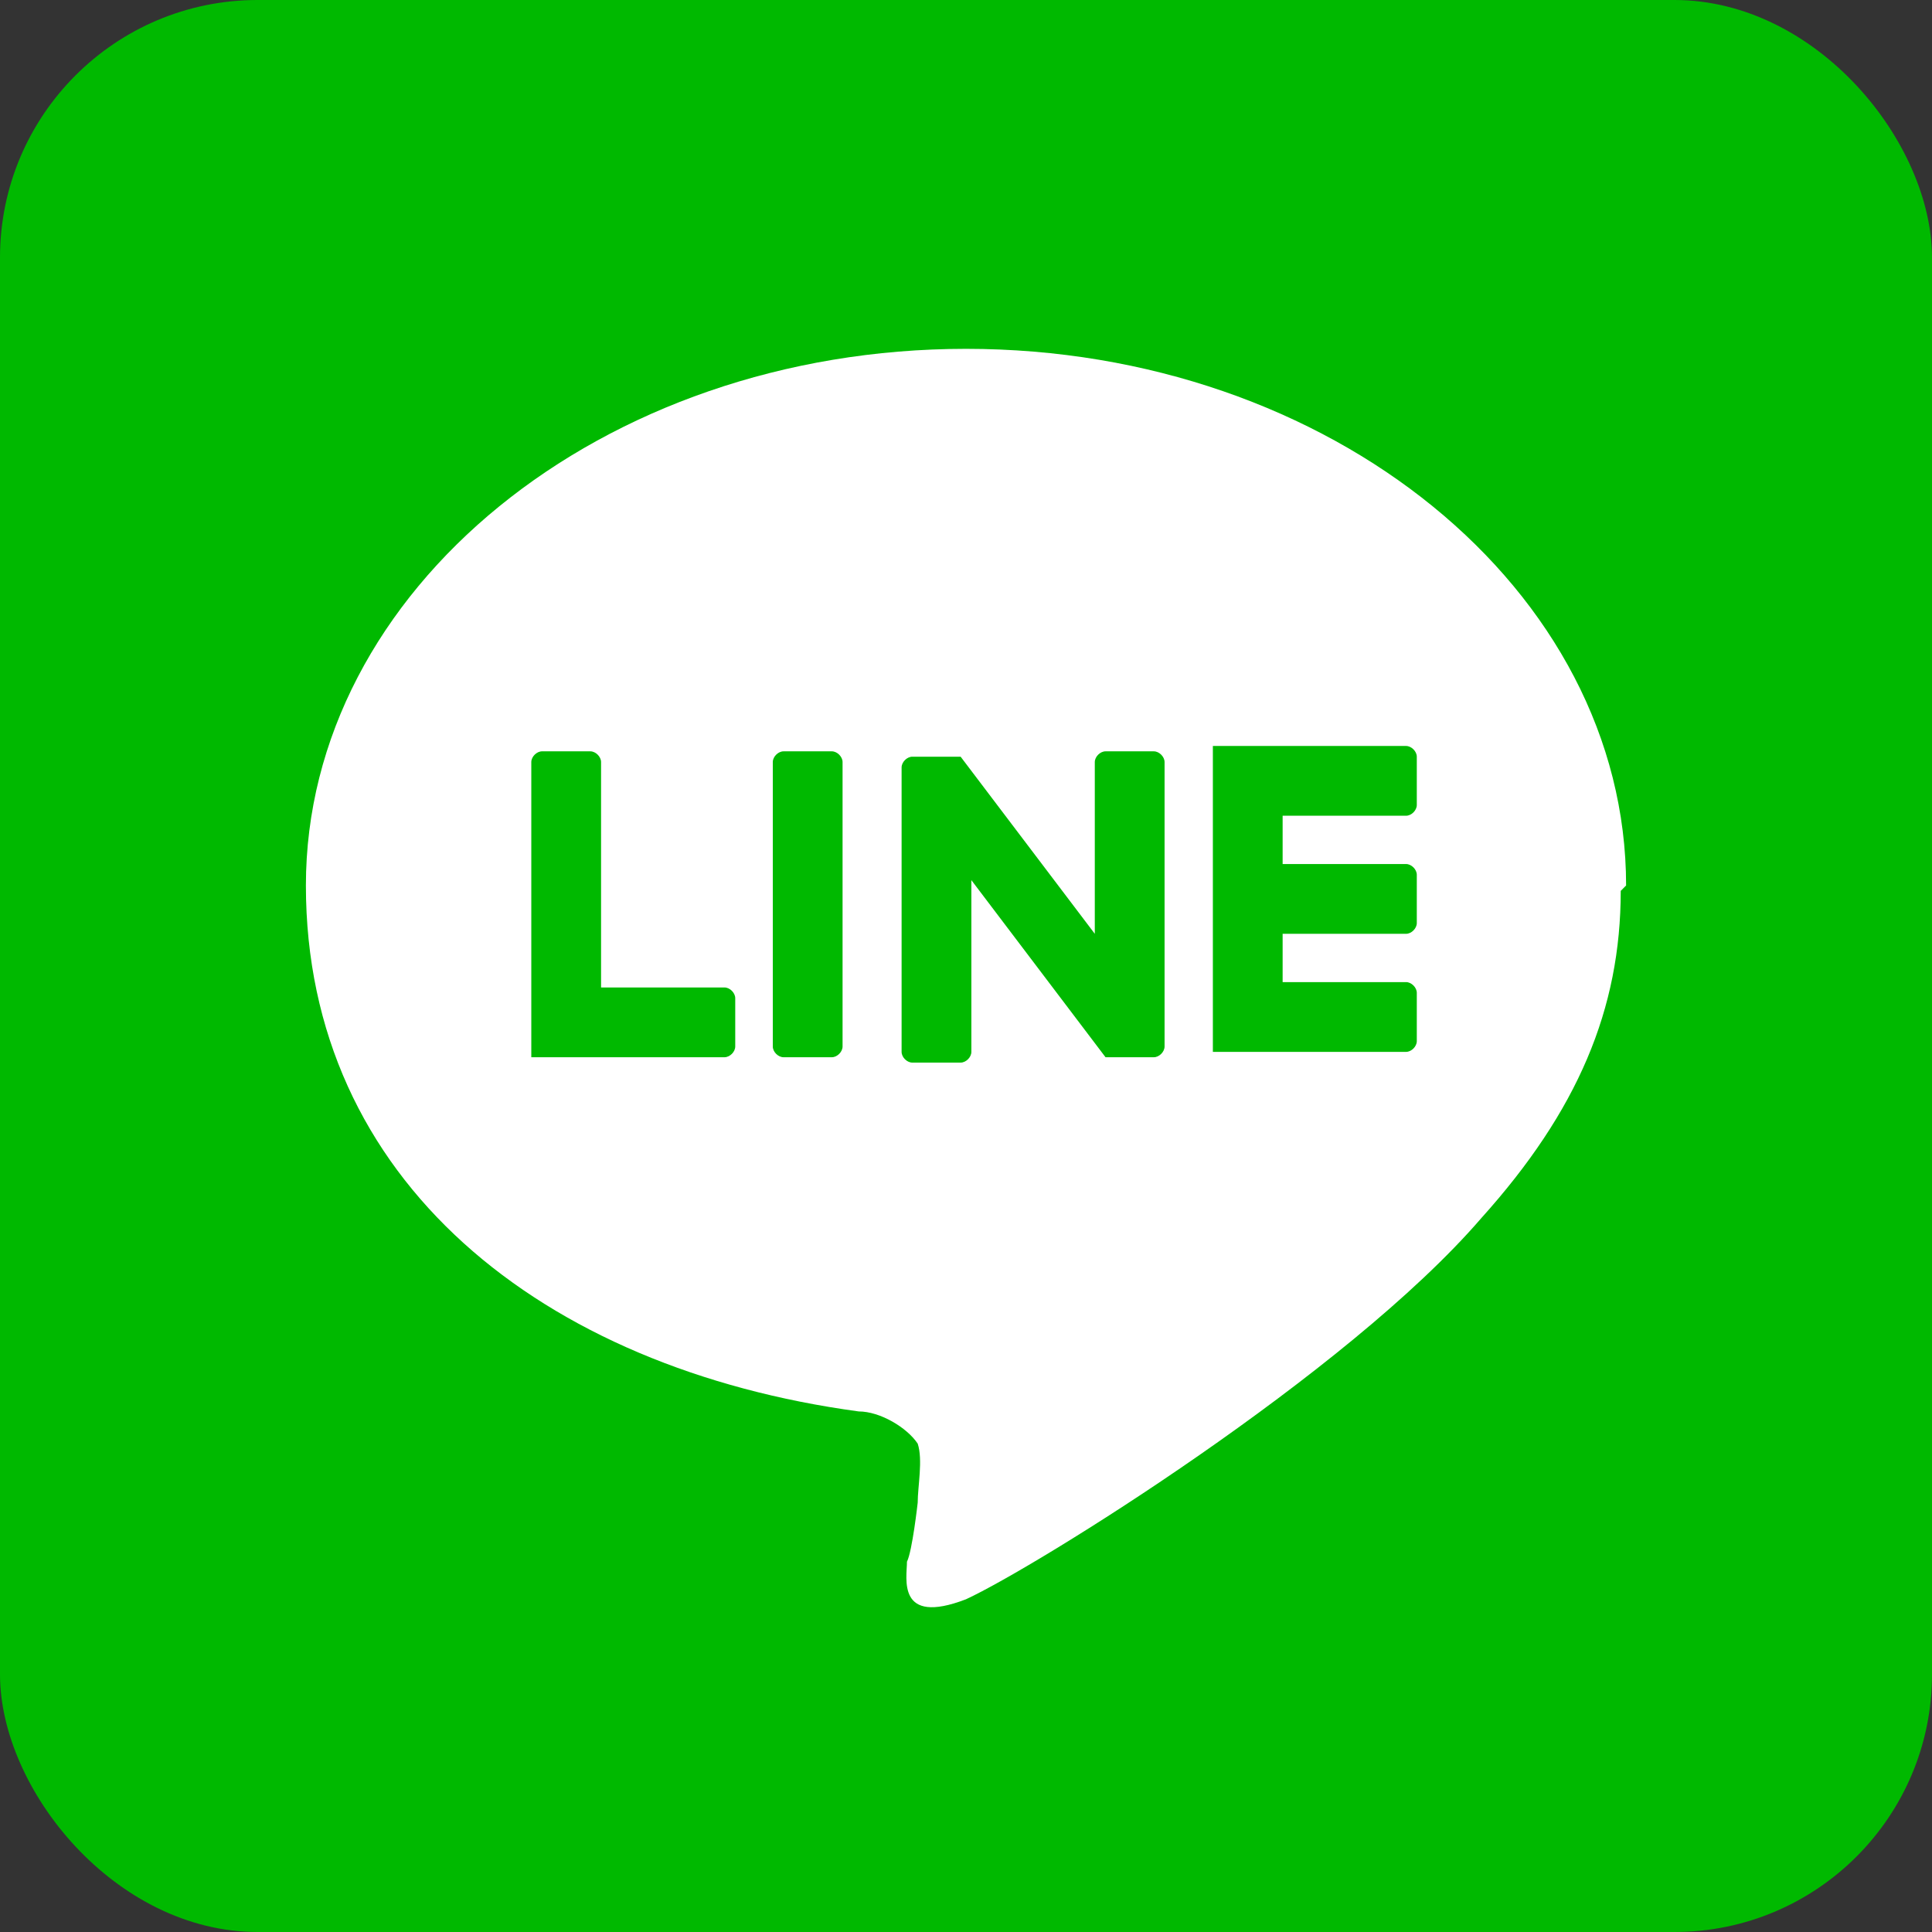
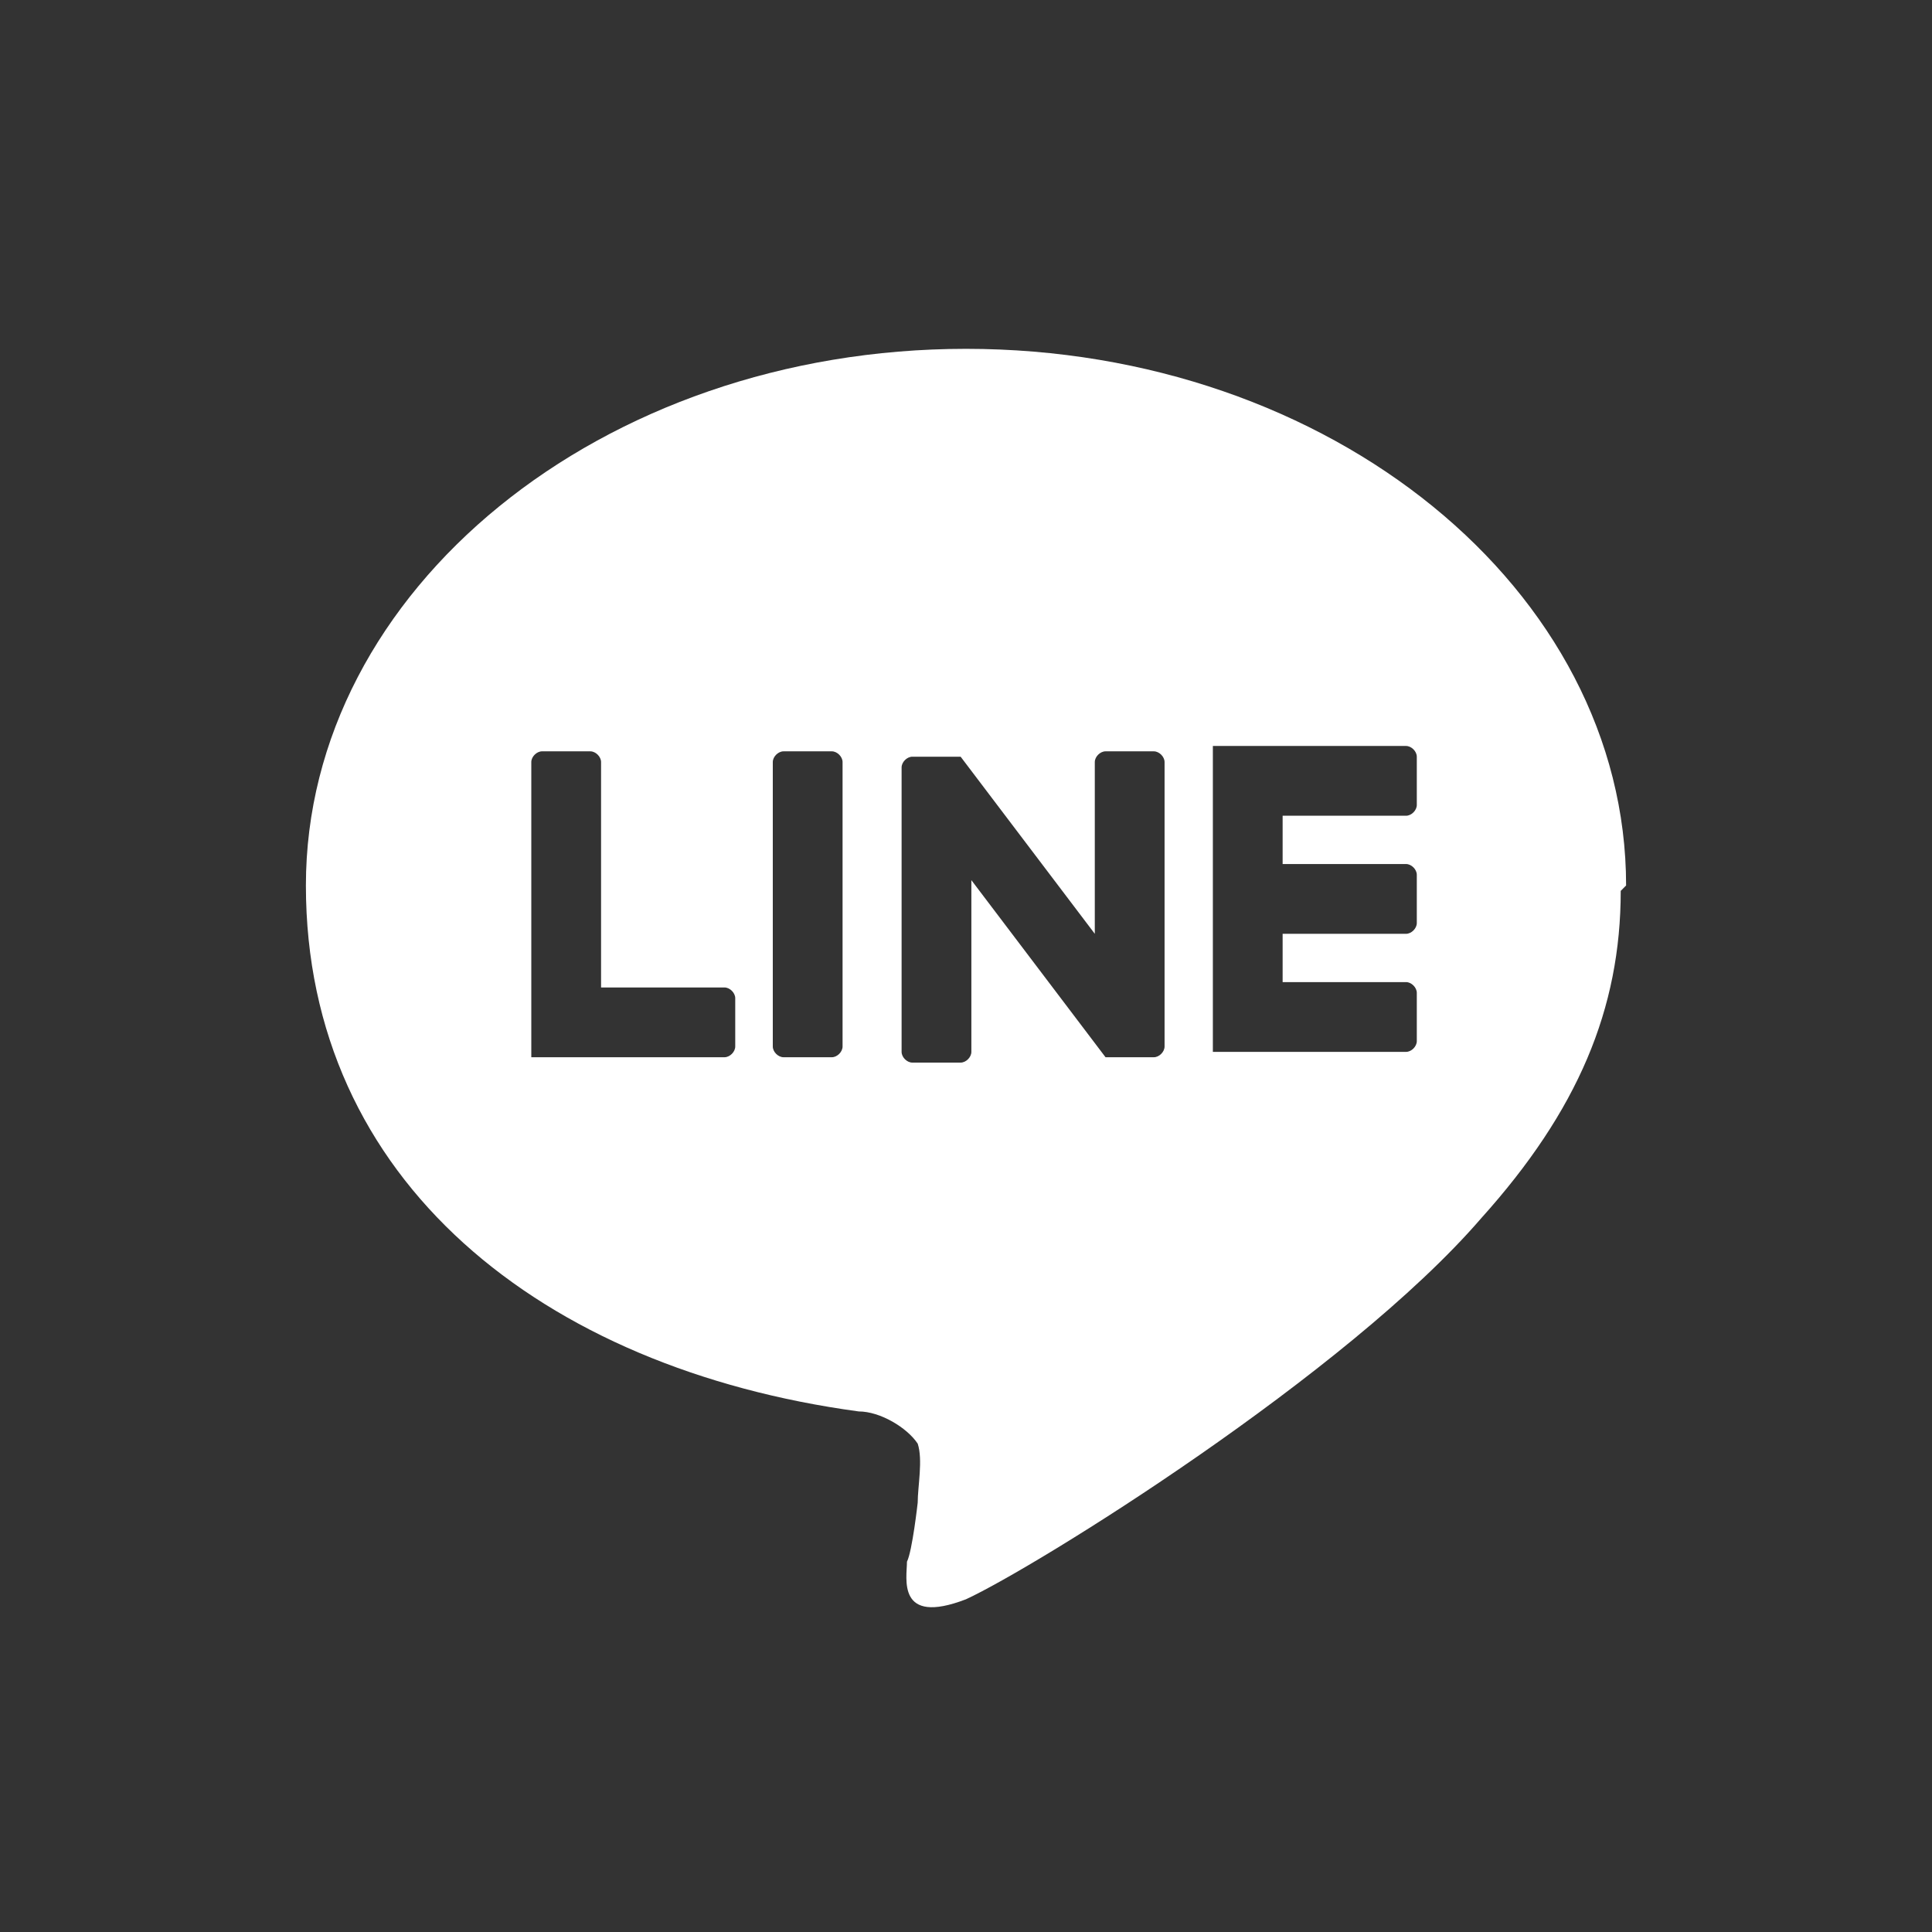
<svg xmlns="http://www.w3.org/2000/svg" id="_レイヤー_1" data-name="レイヤー_1" version="1.1" viewBox="0 0 36 36">
  <rect x="0" y="0" width="36" height="36" fill="#333333" stroke="none" />
  <defs>
    <style>
      .st0 {
        fill: #00b900;
      }

      .st1 {
        fill: #fff;
      }
    </style>
  </defs>
-   <rect class="st0" width="36" height="36" rx="4.8" ry="4.8" />
  <path class="st1" d="M30.3,16.5c0-5.5-5.5-10-12.3-10s-12.3,4.5-12.3,10,4.4,9,10.3,9.8c.4,0,.9.3,1.1.6.1.3,0,.8,0,1.1,0,0-.1.9-.2,1.1,0,.3-.2,1.2,1.1.7,1.3-.6,7.1-4.2,9.6-7.1h0c1.8-2,2.6-3.9,2.6-6.1ZM13.7,19.5c0,.1-.1.2-.2.2h-3.4c0,0-.1,0-.2,0,0,0,0,0,0,0,0,0,0,0,0,0,0,0,0-.1,0-.2h0v-5.3c0-.1.1-.2.2-.2h.9c.1,0,.2.1.2.2v4.2h2.3c.1,0,.2.1.2.2v.9ZM15.7,19.5c0,.1-.1.2-.2.2h-.9c-.1,0-.2-.1-.2-.2v-5.3c0-.1.1-.2.2-.2h.9c.1,0,.2.1.2.2v5.3ZM21.7,19.5c0,.1-.1.2-.2.2h-.9s0,0,0,0c0,0,0,0,0,0,0,0,0,0,0,0,0,0,0,0,0,0,0,0,0,0,0,0,0,0,0,0,0,0,0,0,0,0,0,0,0,0,0,0,0,0,0,0,0,0,0,0,0,0,0,0,0,0l-2.5-3.3v3.2c0,.1-.1.2-.2.2h-.9c-.1,0-.2-.1-.2-.2v-5.3c0-.1.1-.2.2-.2h.9s0,0,0,0c0,0,0,0,0,0,0,0,0,0,0,0,0,0,0,0,0,0,0,0,0,0,0,0,0,0,0,0,0,0,0,0,0,0,0,0,0,0,0,0,0,0,0,0,0,0,0,0,0,0,0,0,0,0,0,0,0,0,0,0,0,0,0,0,0,0,0,0,0,0,0,0,0,0,0,0,0,0,0,0,0,0,0,0,0,0,0,0,0,0,0,0,0,0,0,0,0,0,0,0,0,0,0,0,0,0,0,0l2.5,3.3v-3.2c0-.1.1-.2.2-.2h.9c.1,0,.2.1.2.2v5.3ZM26.4,15c0,.1-.1.2-.2.2h-2.3v.9h2.3c.1,0,.2.1.2.2v.9c0,.1-.1.2-.2.2h-2.3v.9h2.3c.1,0,.2.1.2.2v.9c0,.1-.1.2-.2.2h-3.4c0,0-.1,0-.2,0,0,0,0,0,0,0s0,0,0,0c0,0,0-.1,0-.2h0v-5.3h0c0,0,0-.1,0-.2,0,0,0,0,0,0,0,0,0,0,0,0,0,0,.1,0,.2,0h3.4c.1,0,.2.1.2.2v.9Z" />
</svg>